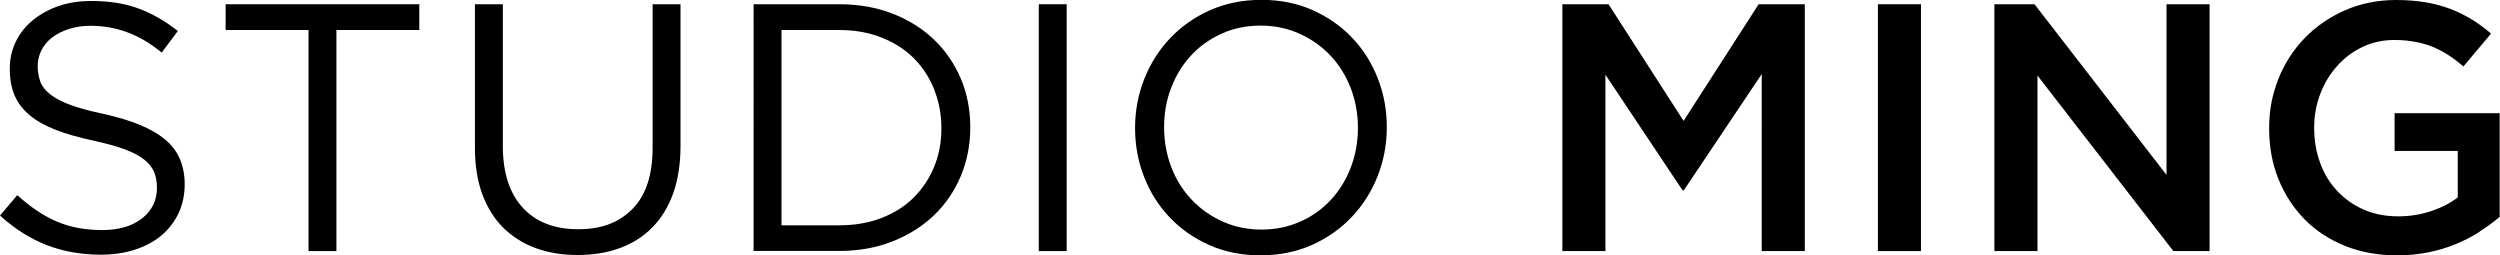
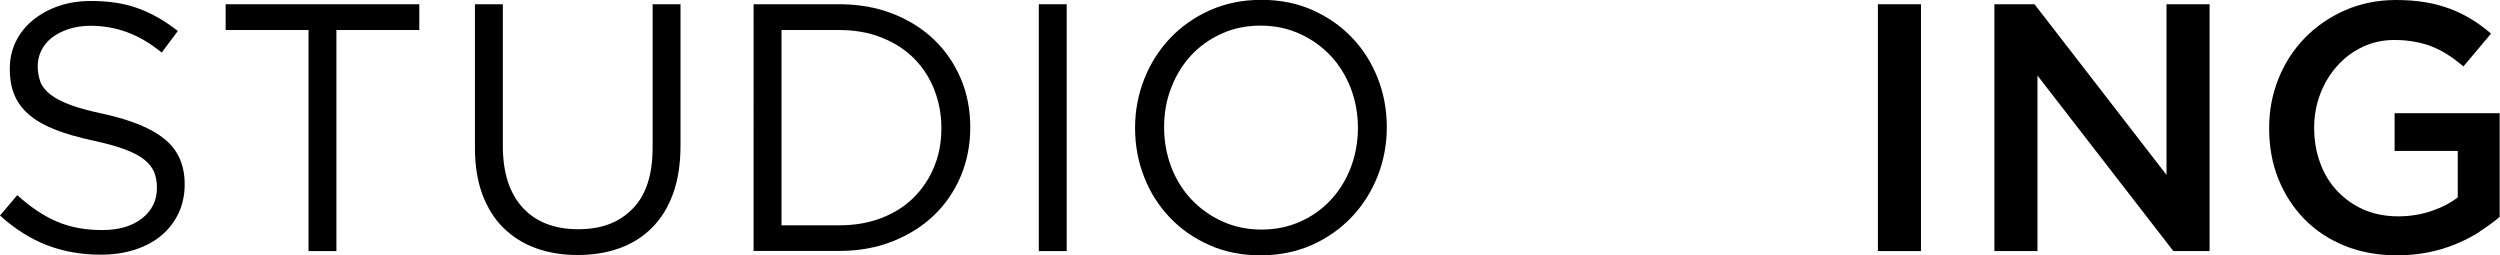
<svg xmlns="http://www.w3.org/2000/svg" id="Layer_2" data-name="Layer 2" viewBox="0 0 153.23 15.65">
  <g id="Layer_1-2" data-name="Layer 1">
    <g>
      <path d="m2.46,5c.12.29.32.55.63.79.3.24.72.45,1.25.65.53.19,1.22.38,2.05.55,1.69.38,2.93.89,3.73,1.56.8.66,1.2,1.58,1.2,2.75,0,.65-.13,1.24-.38,1.78-.26.53-.61.99-1.06,1.36-.45.38-.99.66-1.63.87-.63.2-1.33.3-2.07.3-1.21,0-2.32-.2-3.32-.59-1-.39-1.96-.99-2.86-1.81l1.06-1.25c.79.72,1.59,1.26,2.4,1.61.81.35,1.74.53,2.79.53s1.84-.24,2.45-.71c.61-.48.92-1.1.92-1.88,0-.36-.06-.68-.17-.96-.12-.28-.32-.54-.61-.77-.29-.23-.69-.44-1.2-.63-.51-.19-1.17-.37-1.96-.54-.87-.19-1.62-.4-2.26-.65-.64-.25-1.17-.54-1.59-.89-.42-.35-.73-.75-.93-1.21s-.3-1.01-.3-1.64.12-1.16.37-1.67c.24-.5.59-.94,1.04-1.31s.97-.66,1.58-.87c.61-.21,1.27-.31,1.99-.31,1.11,0,2.08.15,2.91.46.83.31,1.63.76,2.41,1.38l-.99,1.32c-.71-.58-1.42-.99-2.13-1.25-.71-.26-1.46-.39-2.24-.39-.49,0-.93.07-1.33.2-.4.13-.73.3-1.02.52-.28.22-.5.48-.65.78-.15.3-.23.63-.23.97s.06.69.17.97Z" />
      <path d="m20.62,15.39h-1.71V1.84h-5.08V.26h11.87v1.58h-5.08v13.55Z" />
      <path d="m41.71,8.93c0,1.11-.15,2.08-.45,2.92-.3.84-.73,1.54-1.29,2.1-.55.56-1.22.98-1.99,1.26-.77.28-1.63.42-2.58.42s-1.79-.14-2.56-.42-1.43-.7-1.99-1.25-.98-1.24-1.29-2.06c-.3-.82-.45-1.76-.45-2.83V.26h1.71v8.69c0,1.64.41,2.9,1.22,3.78.81.88,1.95,1.32,3.4,1.32s2.51-.42,3.33-1.25c.82-.83,1.23-2.08,1.23-3.74V.26h1.71v8.67Z" />
      <path d="m58.89,10.79c-.39.93-.94,1.73-1.65,2.41-.71.68-1.56,1.21-2.55,1.6-.99.39-2.07.58-3.25.58h-5.25V.26h5.25c1.18,0,2.27.19,3.25.57s1.84.91,2.55,1.59c.71.68,1.26,1.48,1.65,2.4s.58,1.92.58,2.98-.19,2.06-.58,2.99Zm-1.63-5.31c-.3-.74-.71-1.37-1.25-1.91-.54-.54-1.2-.96-1.98-1.27-.78-.31-1.64-.46-2.59-.46h-3.54v11.97h3.54c.95,0,1.82-.15,2.59-.45.78-.3,1.44-.72,1.98-1.26.54-.54.96-1.17,1.25-1.89.3-.72.44-1.51.44-2.36s-.15-1.62-.44-2.36Z" />
      <path d="m65.38.26v15.13h-1.71V.26h1.71Z" />
      <path d="m84.44,10.79c-.37.94-.9,1.78-1.58,2.5-.68.72-1.49,1.29-2.44,1.72-.95.42-2,.64-3.16.64s-2.2-.21-3.14-.63c-.94-.42-1.75-.98-2.43-1.7-.68-.71-1.2-1.54-1.57-2.49-.37-.94-.55-1.94-.55-2.99s.19-2.05.56-2.99c.37-.94.9-1.78,1.58-2.5.68-.72,1.49-1.29,2.44-1.72.95-.42,2-.64,3.16-.64s2.2.21,3.14.63c.94.42,1.75.98,2.43,1.7.68.71,1.2,1.54,1.57,2.49.37.94.55,1.94.55,2.99s-.19,2.05-.56,2.99Zm-1.65-5.39c-.3-.76-.71-1.43-1.24-1.99-.53-.56-1.16-1.01-1.89-1.34-.73-.33-1.52-.5-2.39-.5s-1.66.16-2.39.49-1.35.77-1.87,1.33c-.52.56-.93,1.22-1.22,1.98-.3.76-.44,1.57-.44,2.43s.15,1.68.44,2.44c.29.76.71,1.43,1.24,1.99.53.56,1.16,1.01,1.89,1.34.73.33,1.52.5,2.39.5s1.66-.16,2.39-.49c.73-.32,1.35-.77,1.87-1.33.52-.56.93-1.22,1.22-1.98s.44-1.57.44-2.43-.15-1.68-.44-2.44Z" />
-       <path d="m103.22,11.67h-.09l-4.73-7.09v10.81h-2.64V.26h2.83l4.6,7.15,4.6-7.15h2.83v15.13h-2.64V4.54l-4.78,7.13Z" />
      <path d="m117.74.26v15.13h-2.64V.26h2.64Z" />
      <path d="m132.79.26h2.64v15.13h-2.22l-8.33-10.76v10.76h-2.64V.26h2.46l8.09,10.46V.26Z" />
      <path d="m151.99,14.2c-.45.29-.94.54-1.47.76-.53.22-1.09.39-1.7.51-.61.12-1.24.18-1.9.18-1.18,0-2.26-.2-3.22-.59-.97-.4-1.79-.94-2.47-1.64-.68-.7-1.21-1.52-1.59-2.47s-.56-1.98-.56-3.09.19-2.07.57-3.03.92-1.78,1.61-2.5c.69-.71,1.52-1.28,2.47-1.7.96-.42,2.01-.63,3.14-.63.66,0,1.26.05,1.8.14.54.09,1.04.23,1.5.4s.9.39,1.31.64.81.54,1.2.88l-1.69,2.01c-.29-.24-.58-.47-.89-.67-.3-.2-.62-.37-.95-.51-.33-.14-.7-.25-1.09-.32-.4-.08-.83-.12-1.31-.12-.69,0-1.34.14-1.93.42-.6.28-1.12.67-1.56,1.16-.44.49-.79,1.06-1.04,1.71-.25.65-.38,1.34-.38,2.08,0,.78.12,1.5.37,2.17.24.66.59,1.24,1.05,1.72.45.48.99.86,1.62,1.14.63.27,1.33.41,2.11.41.72,0,1.39-.11,2.02-.32.63-.21,1.17-.49,1.63-.84v-2.85h-3.87v-2.31h6.44v6.35c-.37.32-.79.62-1.24.91Z" />
    </g>
  </g>
</svg>